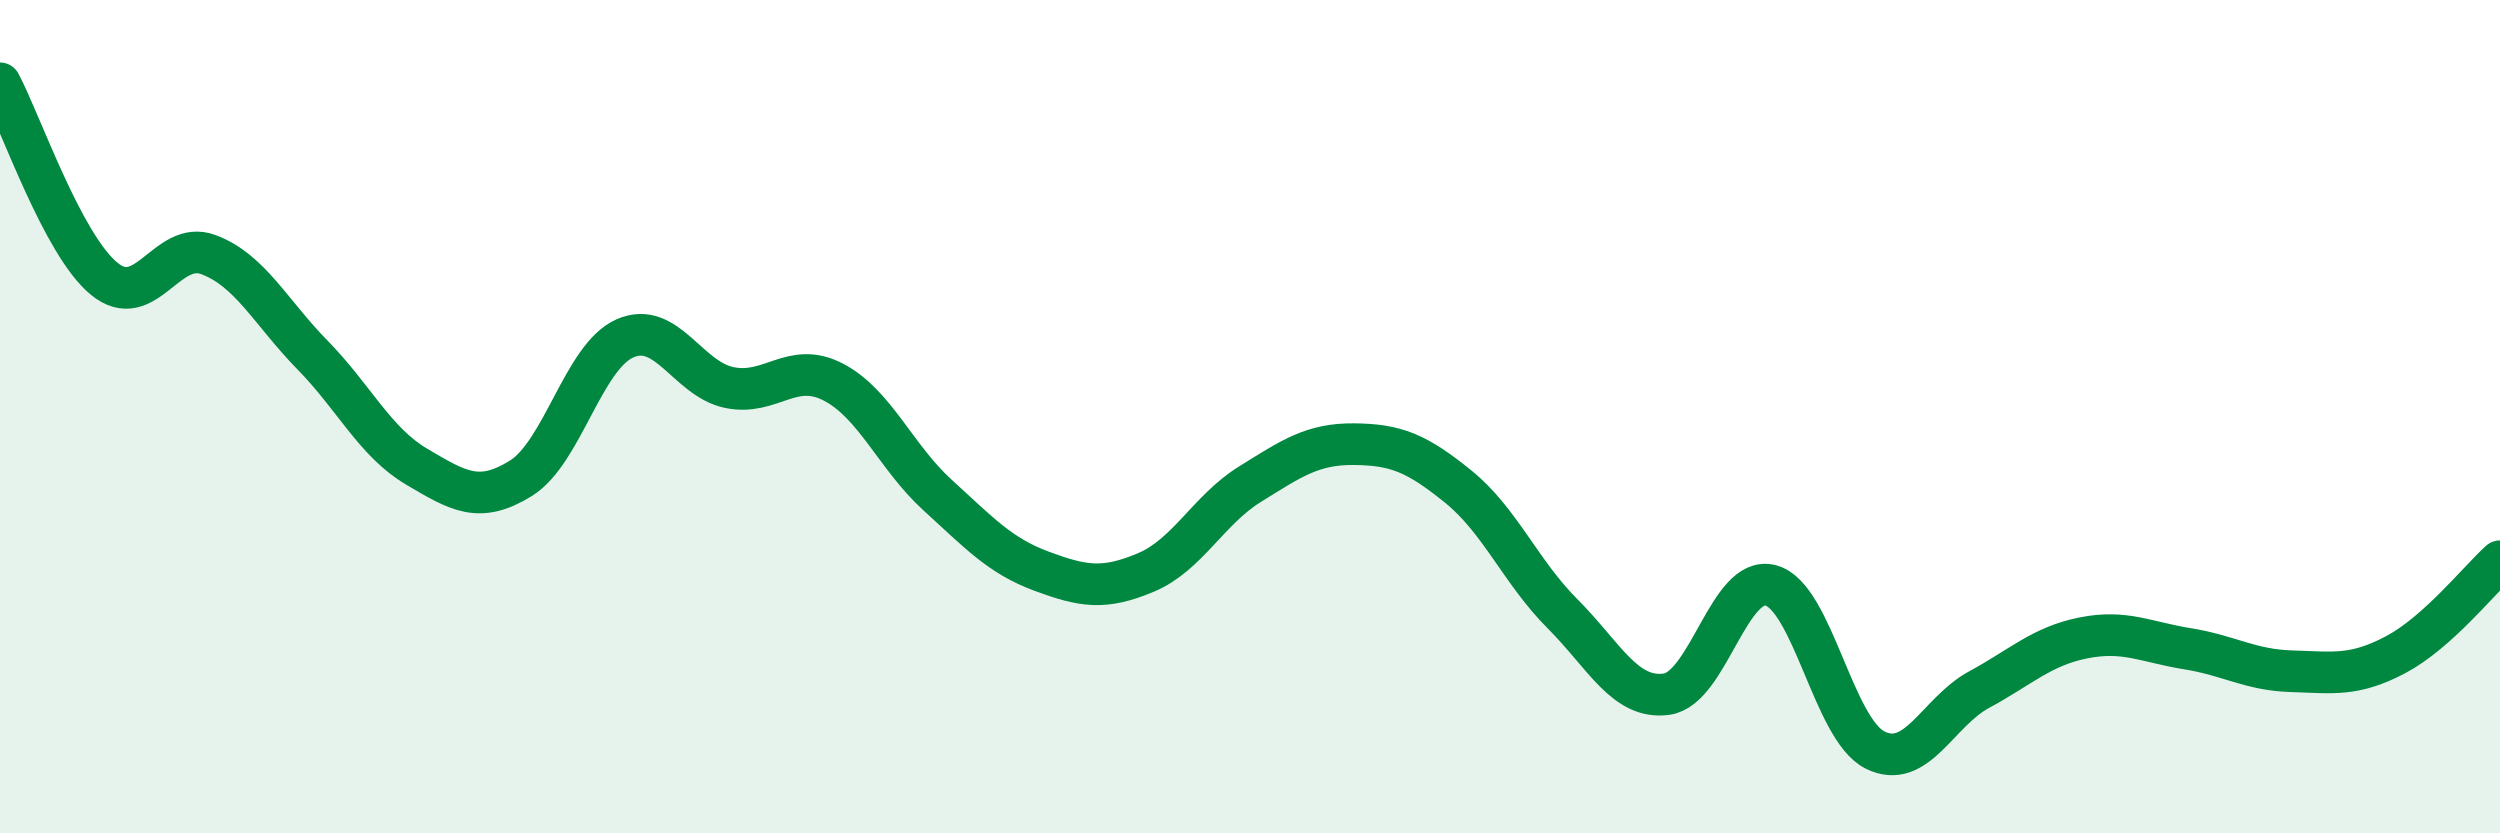
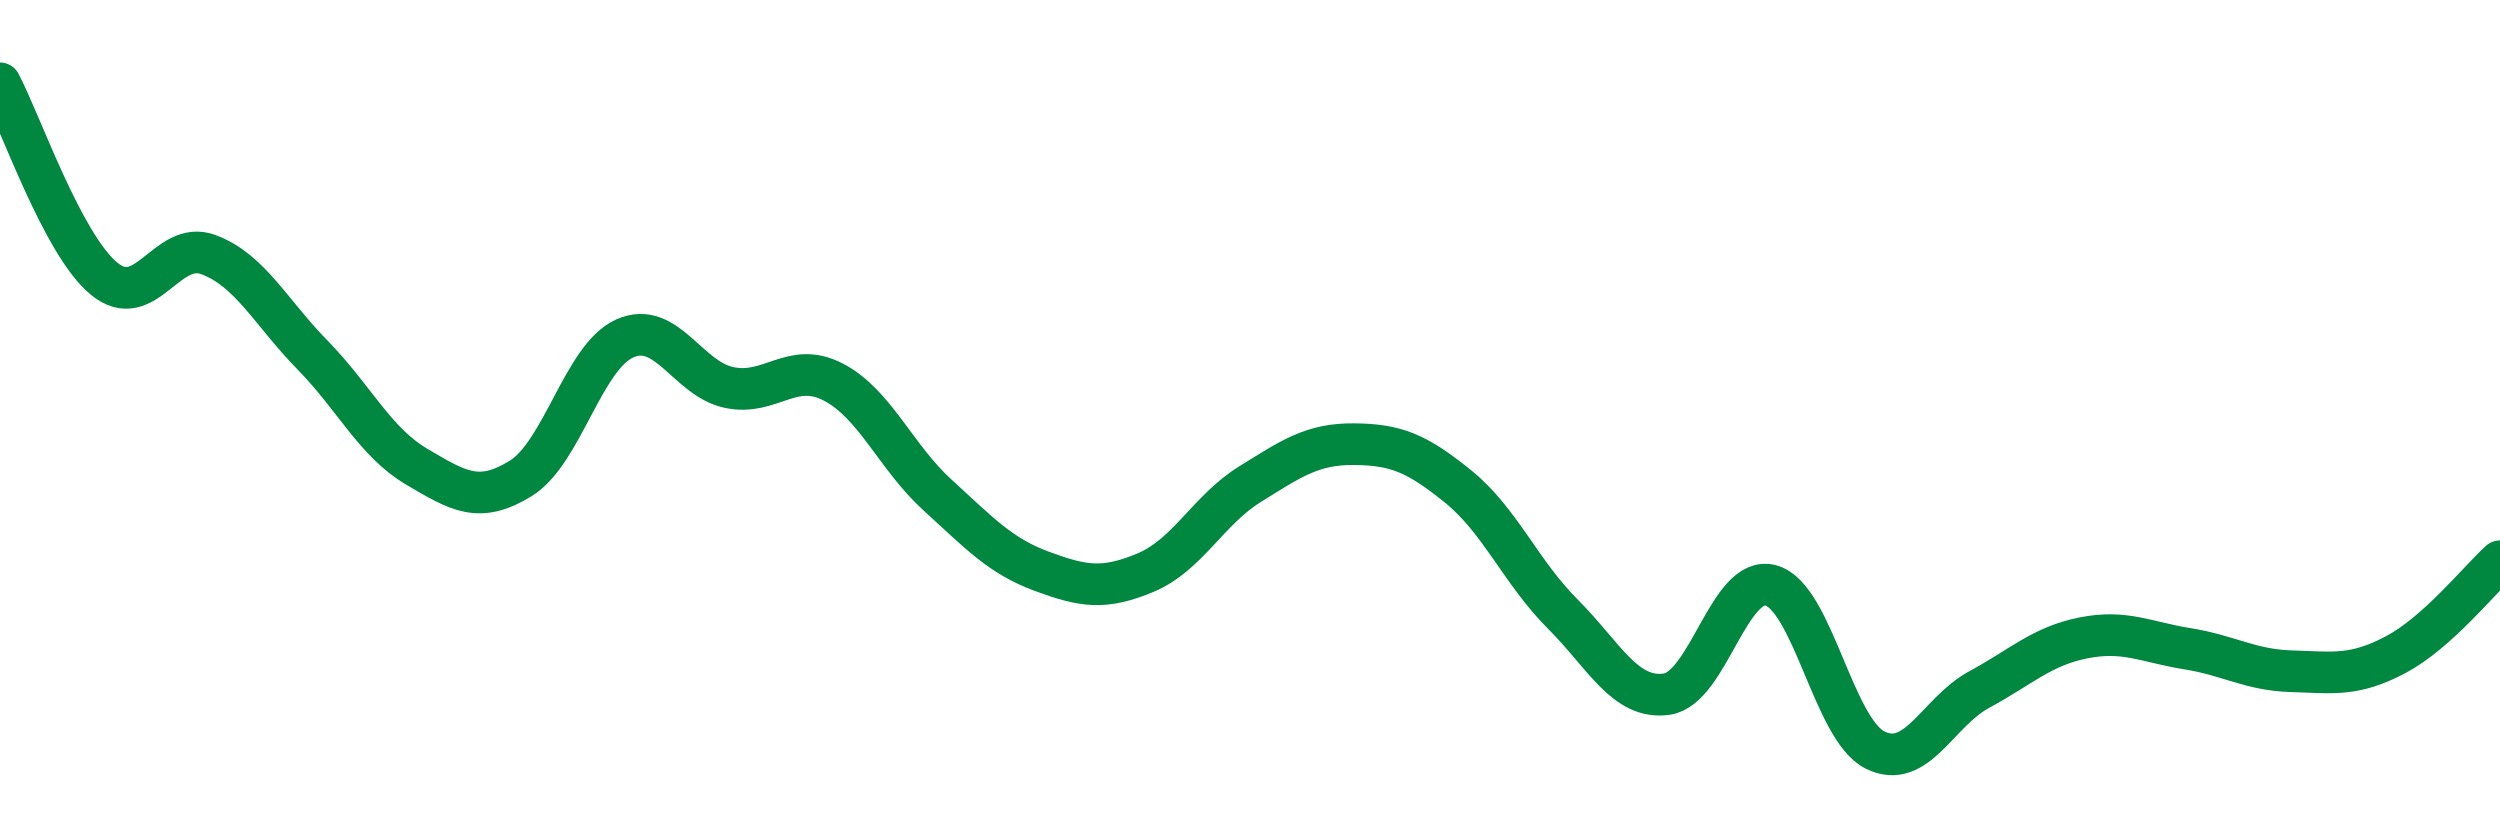
<svg xmlns="http://www.w3.org/2000/svg" width="60" height="20" viewBox="0 0 60 20">
-   <path d="M 0,2 C 0.5,2.94 1.5,5.87 2.5,6.69 C 3.5,7.51 4,5.74 5,6.11 C 6,6.48 6.5,7.5 7.5,8.52 C 8.5,9.54 9,10.61 10,11.2 C 11,11.79 11.5,12.1 12.5,11.48 C 13.5,10.86 14,8.56 15,8.12 C 16,7.68 16.5,9.09 17.5,9.3 C 18.5,9.51 19,8.65 20,9.17 C 21,9.69 21.5,10.97 22.5,11.88 C 23.5,12.79 24,13.34 25,13.71 C 26,14.08 26.5,14.16 27.5,13.74 C 28.5,13.32 29,12.24 30,11.62 C 31,11 31.5,10.65 32.5,10.66 C 33.5,10.67 34,10.87 35,11.68 C 36,12.49 36.5,13.73 37.5,14.73 C 38.5,15.73 39,16.8 40,16.66 C 41,16.52 41.5,13.78 42.5,14.05 C 43.5,14.32 44,17.5 45,18 C 46,18.5 46.5,17.09 47.5,16.55 C 48.5,16.01 49,15.51 50,15.31 C 51,15.11 51.5,15.41 52.5,15.57 C 53.5,15.73 54,16.08 55,16.11 C 56,16.14 56.5,16.24 57.5,15.71 C 58.5,15.18 59.5,13.92 60,13.47L60 20L0 20Z" fill="#008740" opacity="0.1" stroke-linecap="round" stroke-linejoin="round" />
  <path d="M 0,2 C 0.5,2.94 1.5,5.87 2.5,6.69 C 3.5,7.51 4,5.74 5,6.11 C 6,6.48 6.5,7.5 7.5,8.52 C 8.5,9.54 9,10.61 10,11.2 C 11,11.79 11.5,12.1 12.5,11.48 C 13.5,10.86 14,8.56 15,8.12 C 16,7.68 16.5,9.09 17.5,9.3 C 18.5,9.51 19,8.65 20,9.17 C 21,9.69 21.5,10.97 22.5,11.88 C 23.5,12.79 24,13.34 25,13.71 C 26,14.08 26.5,14.16 27.5,13.74 C 28.5,13.32 29,12.24 30,11.62 C 31,11 31.5,10.65 32.5,10.66 C 33.5,10.67 34,10.87 35,11.68 C 36,12.49 36.5,13.73 37.5,14.73 C 38.5,15.73 39,16.8 40,16.66 C 41,16.52 41.5,13.78 42.5,14.05 C 43.5,14.32 44,17.5 45,18 C 46,18.5 46.5,17.09 47.5,16.55 C 48.5,16.01 49,15.51 50,15.31 C 51,15.11 51.5,15.41 52.5,15.57 C 53.5,15.73 54,16.08 55,16.11 C 56,16.14 56.5,16.24 57.5,15.71 C 58.5,15.18 59.5,13.92 60,13.47" stroke="#008740" stroke-width="1" fill="none" stroke-linecap="round" stroke-linejoin="round" />
</svg>